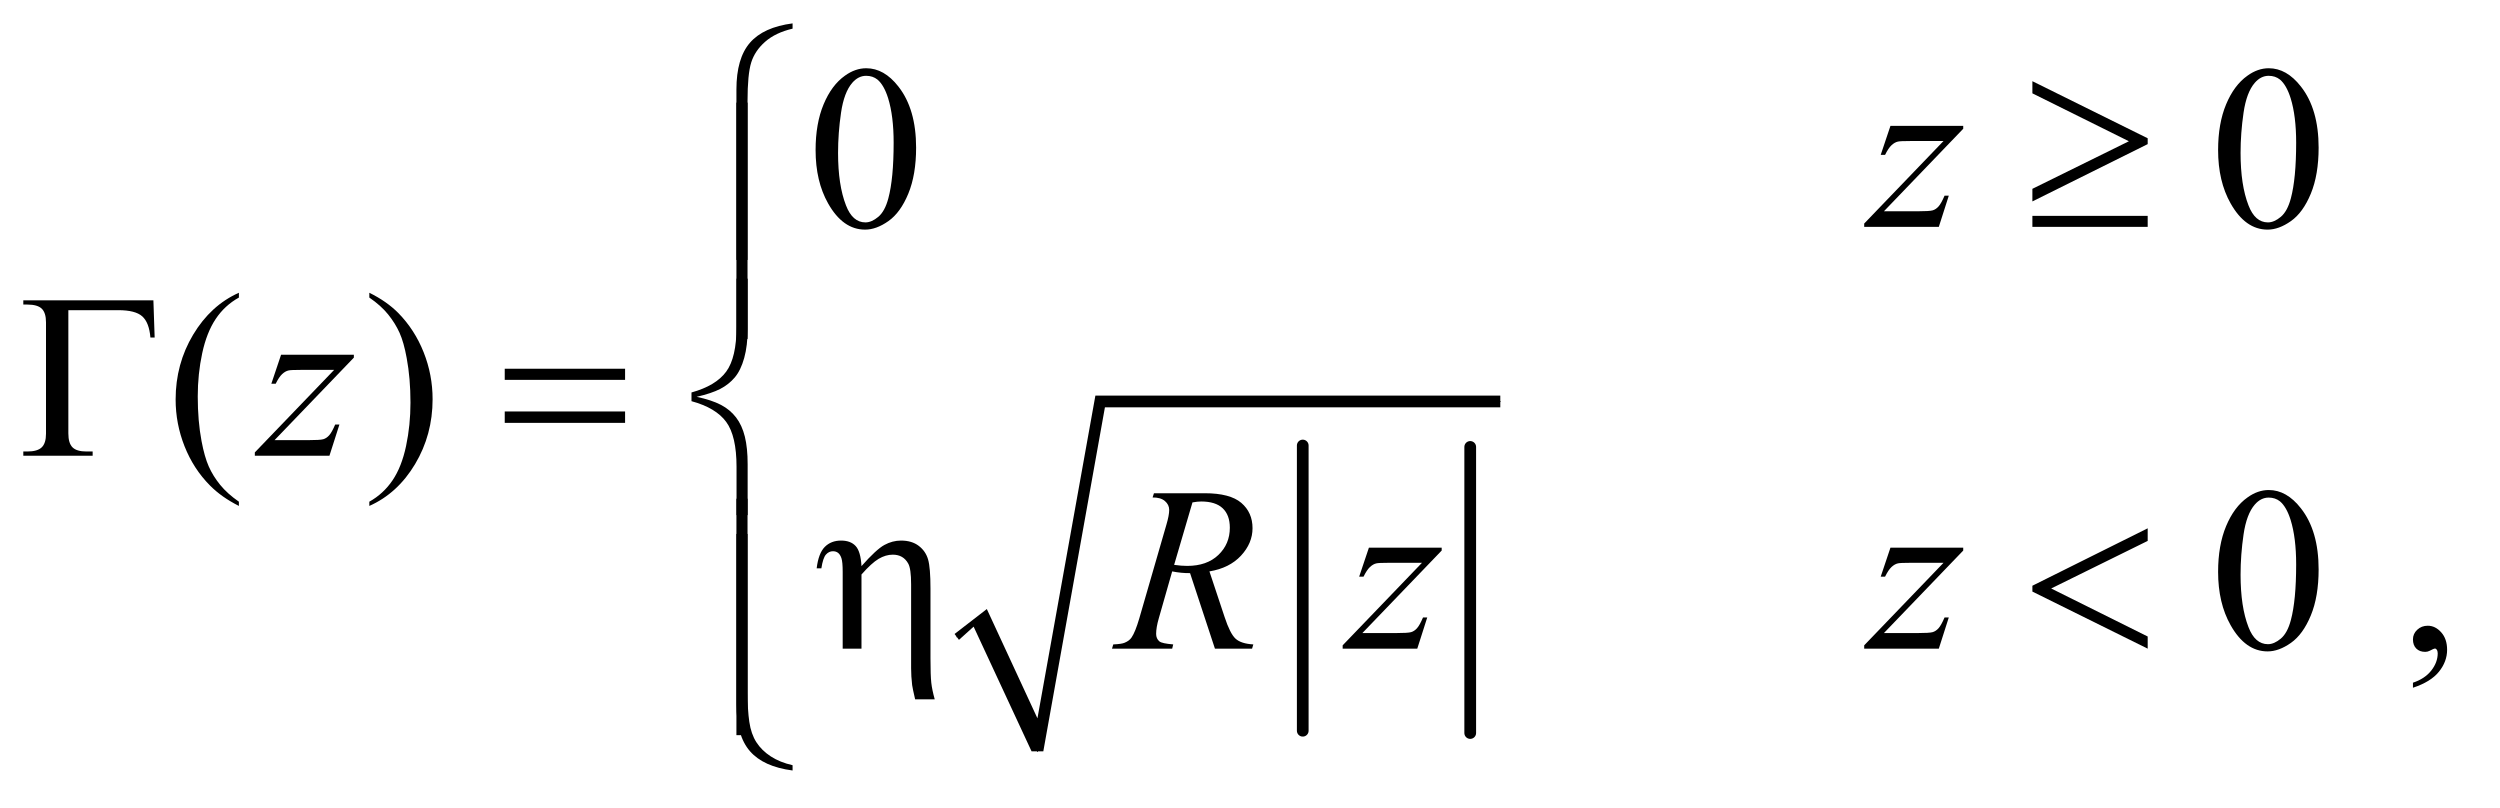
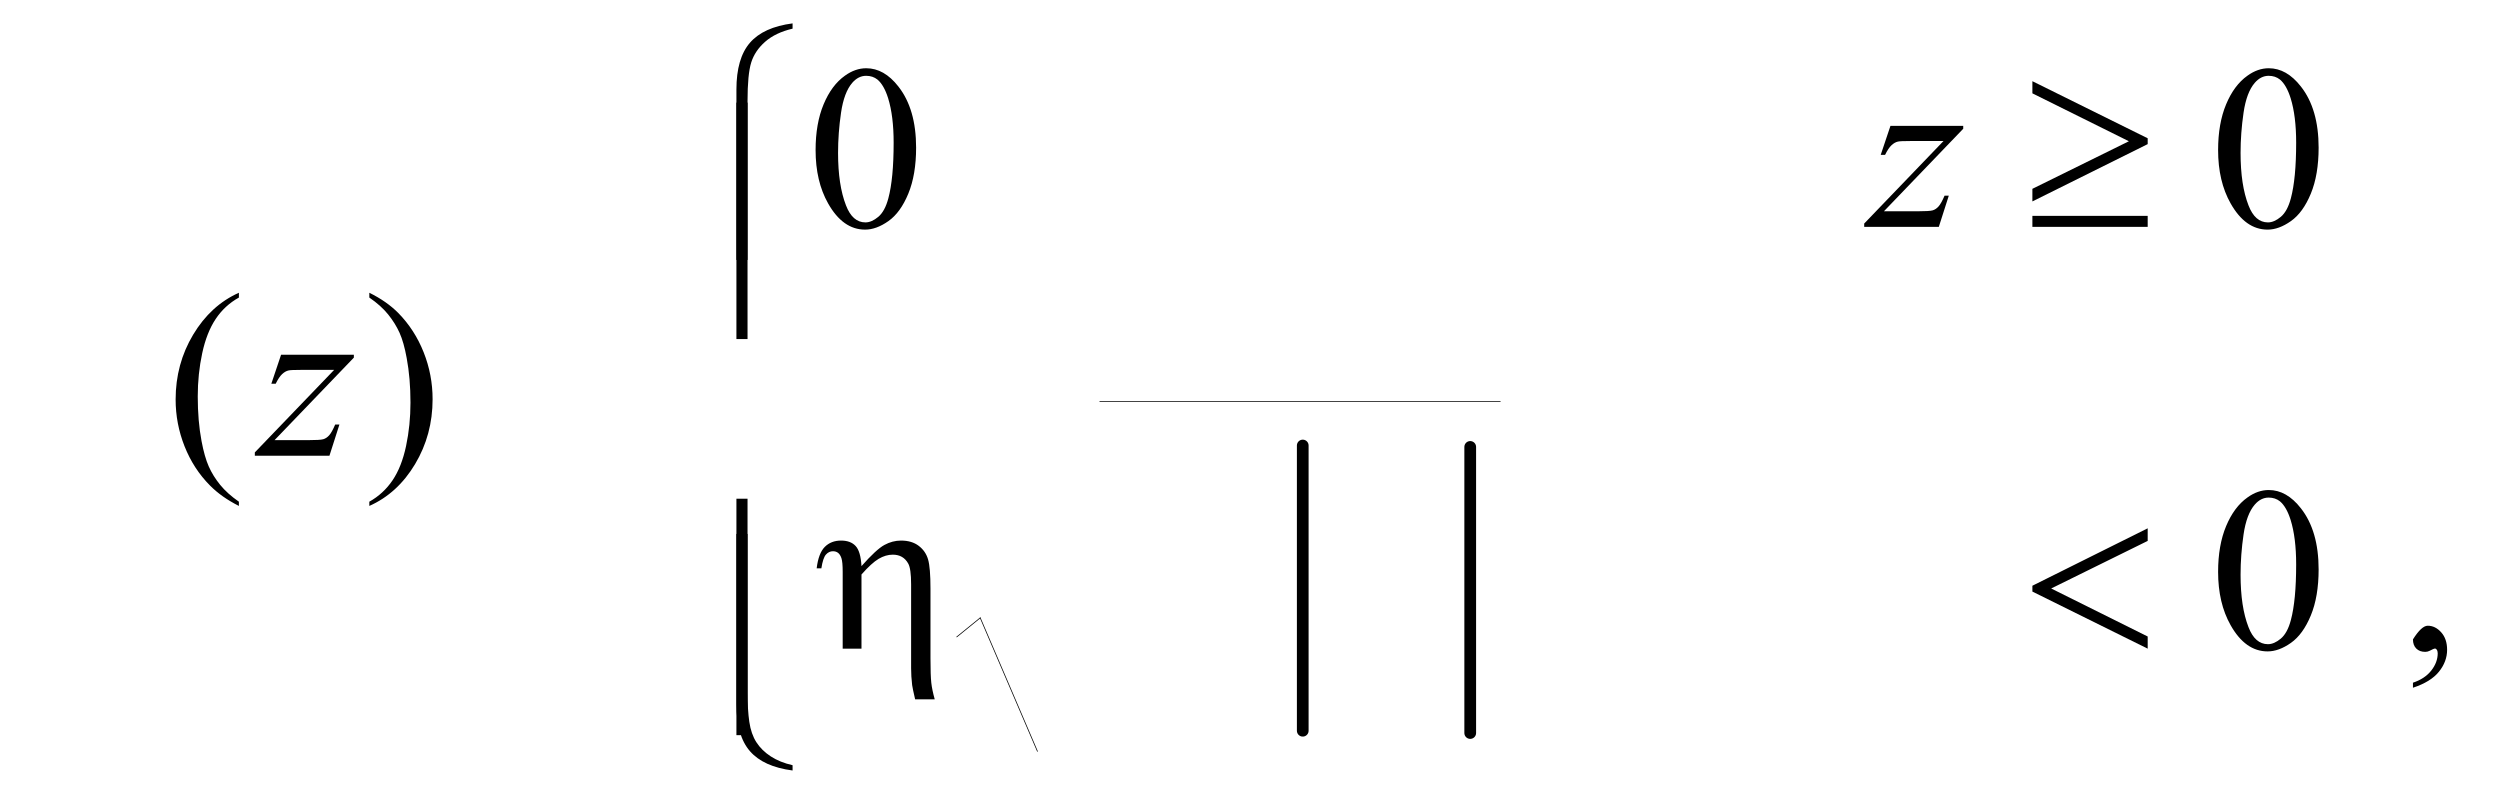
<svg xmlns="http://www.w3.org/2000/svg" stroke-dasharray="none" shape-rendering="auto" font-family="'Dialog'" text-rendering="auto" width="167" fill-opacity="1" color-interpolation="auto" color-rendering="auto" preserveAspectRatio="xMidYMid meet" font-size="12px" viewBox="0 0 167 54" fill="black" stroke="black" image-rendering="auto" stroke-miterlimit="10" stroke-linecap="square" stroke-linejoin="miter" font-style="normal" stroke-width="1" height="54" stroke-dashoffset="0" font-weight="normal" stroke-opacity="1">
  <defs id="genericDefs" />
  <g>
    <defs id="defs1">
      <clipPath clipPathUnits="userSpaceOnUse" id="clipPath1">
        <path d="M0.861 1.577 L106.285 1.577 L106.285 35.354 L0.861 35.354 L0.861 1.577 Z" />
      </clipPath>
      <clipPath clipPathUnits="userSpaceOnUse" id="clipPath2">
        <path d="M27.52 50.542 L27.52 1133.145 L3395.699 1133.145 L3395.699 50.542 Z" />
      </clipPath>
    </defs>
    <g stroke-width="16" transform="scale(1.576,1.576) translate(-0.861,-1.577) matrix(0.031,0,0,0.031,0,0)" stroke-linejoin="round" stroke-linecap="round">
      <line y2="1050" fill="none" x1="1809" clip-path="url(#clipPath2)" x2="1809" y1="660" />
    </g>
    <g stroke-width="16" transform="matrix(0.049,0,0,0.049,-1.357,-2.485)" stroke-linejoin="round" stroke-linecap="round">
      <line y2="1050" fill="none" x1="2032" clip-path="url(#clipPath2)" x2="2032" y1="660" />
    </g>
    <g stroke-linecap="round" stroke-linejoin="round" transform="matrix(0.049,0,0,0.049,-1.357,-2.485)">
      <path fill="none" d="M1332 919 L1364 893" clip-path="url(#clipPath2)" />
    </g>
    <g stroke-linecap="round" stroke-linejoin="round" transform="matrix(0.049,0,0,0.049,-1.357,-2.485)">
      <path fill="none" d="M1364 893 L1442 1075" clip-path="url(#clipPath2)" />
    </g>
    <g stroke-linecap="round" stroke-linejoin="round" transform="matrix(0.049,0,0,0.049,-1.357,-2.485)">
-       <path fill="none" d="M1442 1075 L1527 598" clip-path="url(#clipPath2)" />
-     </g>
+       </g>
    <g stroke-linecap="round" stroke-linejoin="round" transform="matrix(0.049,0,0,0.049,-1.357,-2.485)">
      <path fill="none" d="M1527 598 L2073 598" clip-path="url(#clipPath2)" />
    </g>
    <g transform="matrix(0.049,0,0,0.049,-1.357,-2.485)">
-       <path d="M1329 915 L1373 881 L1442 1030 L1521 590 L2073 590 L2073 606 L1534 606 L1450 1075 L1434 1075 L1355 905 L1335 923 Z" stroke="none" clip-path="url(#clipPath2)" />
-     </g>
+       </g>
    <g transform="matrix(0.049,0,0,0.049,-1.357,-2.485)">
      <path d="M1139.562 255.312 Q1139.562 219.062 1150.5 192.891 Q1161.438 166.719 1179.562 153.906 Q1193.625 143.75 1208.625 143.75 Q1233 143.75 1252.375 168.594 Q1276.594 199.375 1276.594 252.031 Q1276.594 288.906 1265.969 314.688 Q1255.344 340.469 1238.859 352.109 Q1222.375 363.75 1207.062 363.75 Q1176.75 363.75 1156.594 327.969 Q1139.562 297.812 1139.562 255.312 ZM1170.188 259.219 Q1170.188 302.969 1180.969 330.625 Q1189.875 353.906 1207.531 353.906 Q1215.969 353.906 1225.031 346.328 Q1234.094 338.75 1238.781 320.938 Q1245.969 294.062 1245.969 245.156 Q1245.969 208.906 1238.469 184.688 Q1232.844 166.719 1223.938 159.219 Q1217.531 154.062 1208.469 154.062 Q1197.844 154.062 1189.562 163.594 Q1178.312 176.562 1174.25 204.375 Q1170.188 232.188 1170.188 259.219 ZM3051.562 255.312 Q3051.562 219.062 3062.5 192.891 Q3073.438 166.719 3091.562 153.906 Q3105.625 143.75 3120.625 143.75 Q3145 143.75 3164.375 168.594 Q3188.594 199.375 3188.594 252.031 Q3188.594 288.906 3177.969 314.688 Q3167.344 340.469 3150.859 352.109 Q3134.375 363.75 3119.062 363.75 Q3088.75 363.75 3068.594 327.969 Q3051.562 297.812 3051.562 255.312 ZM3082.188 259.219 Q3082.188 302.969 3092.969 330.625 Q3101.875 353.906 3119.531 353.906 Q3127.969 353.906 3137.031 346.328 Q3146.094 338.75 3150.781 320.938 Q3157.969 294.062 3157.969 245.156 Q3157.969 208.906 3150.469 184.688 Q3144.844 166.719 3135.938 159.219 Q3129.531 154.062 3120.469 154.062 Q3109.844 154.062 3101.562 163.594 Q3090.312 176.562 3086.25 204.375 Q3082.188 232.188 3082.188 259.219 Z" stroke="none" clip-path="url(#clipPath2)" />
    </g>
    <g transform="matrix(0.049,0,0,0.049,-1.357,-2.485)">
      <path d="M353.375 734.656 L353.375 740.438 Q329.781 728.562 314 712.625 Q291.5 689.969 279.312 659.188 Q267.125 628.406 267.125 595.281 Q267.125 546.844 291.031 506.922 Q314.938 467 353.375 449.812 L353.375 456.375 Q334.156 467 321.812 485.438 Q309.469 503.875 303.375 532.156 Q297.281 560.438 297.281 591.219 Q297.281 624.656 302.438 652 Q306.5 673.562 312.281 686.609 Q318.062 699.656 327.828 711.688 Q337.594 723.719 353.375 734.656 ZM531.188 456.375 L531.188 449.812 Q554.938 461.531 570.719 477.469 Q593.062 500.281 605.25 530.984 Q617.438 561.688 617.438 594.969 Q617.438 643.406 593.609 683.328 Q569.781 723.25 531.188 740.438 L531.188 734.656 Q550.406 723.875 562.828 705.516 Q575.25 687.156 581.266 658.797 Q587.281 630.438 587.281 599.656 Q587.281 566.375 582.125 538.875 Q578.219 517.312 572.359 504.344 Q566.5 491.375 556.812 479.344 Q547.125 467.312 531.188 456.375 Z" stroke="none" clip-path="url(#clipPath2)" />
    </g>
    <g transform="matrix(0.049,0,0,0.049,-1.357,-2.485)">
-       <path d="M3051.562 830.312 Q3051.562 794.062 3062.5 767.891 Q3073.438 741.719 3091.562 728.906 Q3105.625 718.75 3120.625 718.75 Q3145 718.75 3164.375 743.594 Q3188.594 774.375 3188.594 827.031 Q3188.594 863.906 3177.969 889.688 Q3167.344 915.469 3150.859 927.109 Q3134.375 938.75 3119.062 938.75 Q3088.75 938.75 3068.594 902.969 Q3051.562 872.812 3051.562 830.312 ZM3082.188 834.219 Q3082.188 877.969 3092.969 905.625 Q3101.875 928.906 3119.531 928.906 Q3127.969 928.906 3137.031 921.328 Q3146.094 913.75 3150.781 895.938 Q3157.969 869.062 3157.969 820.156 Q3157.969 783.906 3150.469 759.688 Q3144.844 741.719 3135.938 734.219 Q3129.531 729.062 3120.469 729.062 Q3109.844 729.062 3101.562 738.594 Q3090.312 751.562 3086.25 779.375 Q3082.188 807.188 3082.188 834.219 ZM3317.188 988.281 L3317.188 981.406 Q3333.281 976.094 3342.109 964.922 Q3350.938 953.75 3350.938 941.25 Q3350.938 938.281 3349.531 936.25 Q3348.438 934.844 3347.344 934.844 Q3345.625 934.844 3339.844 937.969 Q3337.031 939.375 3333.906 939.375 Q3326.25 939.375 3321.719 934.844 Q3317.188 930.312 3317.188 922.344 Q3317.188 914.688 3323.047 909.219 Q3328.906 903.75 3337.344 903.75 Q3347.656 903.75 3355.703 912.734 Q3363.75 921.719 3363.75 936.562 Q3363.75 952.656 3352.578 966.484 Q3341.406 980.312 3317.188 988.281 Z" stroke="none" clip-path="url(#clipPath2)" />
+       <path d="M3051.562 830.312 Q3051.562 794.062 3062.5 767.891 Q3073.438 741.719 3091.562 728.906 Q3105.625 718.75 3120.625 718.75 Q3145 718.75 3164.375 743.594 Q3188.594 774.375 3188.594 827.031 Q3188.594 863.906 3177.969 889.688 Q3167.344 915.469 3150.859 927.109 Q3134.375 938.75 3119.062 938.75 Q3088.75 938.75 3068.594 902.969 Q3051.562 872.812 3051.562 830.312 ZM3082.188 834.219 Q3082.188 877.969 3092.969 905.625 Q3101.875 928.906 3119.531 928.906 Q3127.969 928.906 3137.031 921.328 Q3146.094 913.75 3150.781 895.938 Q3157.969 869.062 3157.969 820.156 Q3157.969 783.906 3150.469 759.688 Q3144.844 741.719 3135.938 734.219 Q3129.531 729.062 3120.469 729.062 Q3109.844 729.062 3101.562 738.594 Q3090.312 751.562 3086.25 779.375 Q3082.188 807.188 3082.188 834.219 ZM3317.188 988.281 L3317.188 981.406 Q3333.281 976.094 3342.109 964.922 Q3350.938 953.75 3350.938 941.25 Q3350.938 938.281 3349.531 936.25 Q3348.438 934.844 3347.344 934.844 Q3345.625 934.844 3339.844 937.969 Q3337.031 939.375 3333.906 939.375 Q3326.25 939.375 3321.719 934.844 Q3317.188 930.312 3317.188 922.344 Q3328.906 903.75 3337.344 903.75 Q3347.656 903.75 3355.703 912.734 Q3363.75 921.719 3363.75 936.562 Q3363.75 952.656 3352.578 966.484 Q3341.406 980.312 3317.188 988.281 Z" stroke="none" clip-path="url(#clipPath2)" />
    </g>
    <g transform="matrix(0.049,0,0,0.049,-1.357,-2.485)">
      <path d="M2604.875 222.344 L2704.094 222.344 L2704.094 226.25 L2595.969 338.75 L2641.75 338.75 Q2658 338.75 2662.375 337.5 Q2666.75 336.25 2670.422 332.188 Q2674.094 328.125 2678.625 317.5 L2684.406 317.5 L2670.812 360 L2569.094 360 L2569.094 355.469 L2677.219 242.969 L2632.219 242.969 Q2618 242.969 2615.031 243.75 Q2610.656 244.688 2606.359 248.672 Q2602.062 252.656 2597.531 261.875 L2591.594 261.875 L2604.875 222.344 Z" stroke="none" clip-path="url(#clipPath2)" />
    </g>
    <g transform="matrix(0.049,0,0,0.049,-1.357,-2.485)">
      <path d="M410.875 534.344 L510.094 534.344 L510.094 538.25 L401.969 650.75 L447.75 650.75 Q464 650.75 468.375 649.5 Q472.75 648.25 476.422 644.188 Q480.094 640.125 484.625 629.5 L490.406 629.5 L476.812 672 L375.094 672 L375.094 667.469 L483.219 554.969 L438.219 554.969 Q424 554.969 421.031 555.75 Q416.656 556.688 412.359 560.672 Q408.062 564.656 403.531 573.875 L397.594 573.875 L410.875 534.344 Z" stroke="none" clip-path="url(#clipPath2)" />
    </g>
    <g transform="matrix(0.049,0,0,0.049,-1.357,-2.485)">
-       <path d="M1683.969 935 L1650.062 832.031 Q1638.188 832.188 1625.688 829.688 L1607.406 893.75 Q1603.812 906.25 1603.812 914.844 Q1603.812 921.406 1608.344 925.156 Q1611.781 927.969 1627.094 929.219 L1625.688 935 L1543.656 935 L1545.375 929.219 Q1556.938 928.75 1561 926.875 Q1567.406 924.219 1570.375 919.688 Q1575.375 912.344 1580.844 893.75 L1617.875 765.781 Q1621.625 752.969 1621.625 745.938 Q1621.625 738.75 1615.766 733.75 Q1609.906 728.75 1598.969 728.906 L1600.844 723.125 L1669.906 723.125 Q1704.594 723.125 1719.906 736.25 Q1735.219 749.375 1735.219 770.781 Q1735.219 791.25 1719.516 808.203 Q1703.812 825.156 1676.469 829.688 L1697.094 891.719 Q1704.594 914.531 1712.094 921.406 Q1719.594 928.281 1736.312 929.219 L1734.594 935 L1683.969 935 ZM1628.344 820.781 Q1638.344 822.188 1646.156 822.188 Q1673.031 822.188 1688.656 807.266 Q1704.281 792.344 1704.281 770.156 Q1704.281 752.812 1694.516 743.594 Q1684.75 734.375 1665.219 734.375 Q1660.219 734.375 1653.344 735.625 L1628.344 820.781 ZM1893.875 797.344 L1993.094 797.344 L1993.094 801.25 L1884.969 913.75 L1930.75 913.75 Q1947 913.75 1951.375 912.5 Q1955.75 911.25 1959.422 907.188 Q1963.094 903.125 1967.625 892.5 L1973.406 892.5 L1959.812 935 L1858.094 935 L1858.094 930.469 L1966.219 817.969 L1921.219 817.969 Q1907 817.969 1904.031 818.75 Q1899.656 819.688 1895.359 823.672 Q1891.062 827.656 1886.531 836.875 L1880.594 836.875 L1893.875 797.344 ZM2604.875 797.344 L2704.094 797.344 L2704.094 801.25 L2595.969 913.75 L2641.75 913.75 Q2658 913.75 2662.375 912.5 Q2666.75 911.25 2670.422 907.188 Q2674.094 903.125 2678.625 892.5 L2684.406 892.5 L2670.812 935 L2569.094 935 L2569.094 930.469 L2677.219 817.969 L2632.219 817.969 Q2618 817.969 2615.031 818.75 Q2610.656 819.688 2606.359 823.672 Q2602.062 827.656 2597.531 836.875 L2591.594 836.875 L2604.875 797.344 Z" stroke="none" clip-path="url(#clipPath2)" />
-     </g>
+       </g>
    <g transform="matrix(0.049,0,0,0.049,-1.357,-2.485)">
      <path d="M2798.375 325.312 L2798.375 308.125 L2929.938 243.281 L2798.375 177.969 L2798.375 161.406 L2955.562 239.219 L2955.562 247.188 L2798.375 325.312 ZM2798.375 345 L2955.562 345 L2955.562 360 L2798.375 360 L2798.375 345 Z" stroke="none" clip-path="url(#clipPath2)" />
    </g>
    <g transform="matrix(0.049,0,0,0.049,-1.357,-2.485)">
      <path d="M1108.188 89.781 Q1084.906 95.25 1070.844 107.594 Q1056.781 119.938 1051.781 135.953 Q1046.781 151.969 1046.781 188.844 L1046.781 405.094 L1031.625 405.094 L1031.625 172.75 Q1031.625 130.25 1050.062 109 Q1068.5 87.75 1108.188 82.594 L1108.188 89.781 Z" stroke="none" clip-path="url(#clipPath2)" />
    </g>
    <g transform="matrix(0.049,0,0,0.049,-1.357,-2.485)">
      <path d="M1046.781 512.938 L1031.625 512.938 L1031.625 190.594 L1046.781 190.594 L1046.781 512.938 Z" stroke="none" clip-path="url(#clipPath2)" />
    </g>
    <g transform="matrix(0.049,0,0,0.049,-1.357,-2.485)">
-       <path d="M236.812 460.125 L238.531 510.906 L232.75 510.906 Q231.031 490.438 221.656 482 Q212.281 473.562 189 473.562 L120.875 473.562 L120.875 641.531 Q120.875 654.969 126.578 660.594 Q132.281 666.219 145.562 666.219 L154 666.219 L154 672 L59.469 672 L59.469 666.219 L64.938 666.219 Q78.688 666.219 84.547 660.594 Q90.406 654.969 90.406 642 L90.406 490.125 Q90.406 477.156 84.625 471.531 Q78.844 465.906 64.938 465.906 L59.469 465.906 L59.469 460.125 L236.812 460.125 ZM715.781 553.406 L879.844 553.406 L879.844 568.562 L715.781 568.562 L715.781 553.406 ZM715.781 611.688 L879.844 611.688 L879.844 627.156 L715.781 627.156 L715.781 611.688 Z" stroke="none" clip-path="url(#clipPath2)" />
-     </g>
+       </g>
    <g transform="matrix(0.049,0,0,0.049,-1.357,-2.485)">
-       <path d="M1046.938 752.938 L1031.781 752.938 L1031.781 687 Q1031.781 645.125 1017.719 625.906 Q1003.656 606.688 970.375 597.625 L970.375 585.75 Q1003.656 576.531 1017.719 557.312 Q1031.781 538.094 1031.781 496.219 L1031.781 430.594 L1046.938 430.594 L1046.938 499.188 Q1046.938 521.844 1042.25 538.719 Q1037.562 555.594 1029.359 565.281 Q1021.156 574.969 1009.438 580.984 Q997.719 587 977.406 591.688 Q997.875 596.062 1010.453 602.625 Q1023.031 609.188 1031.156 619.812 Q1039.281 630.438 1043.109 645.906 Q1046.938 661.375 1046.938 683.719 L1046.938 752.938 Z" stroke="none" clip-path="url(#clipPath2)" />
-     </g>
+       </g>
    <g transform="matrix(0.049,0,0,0.049,-1.357,-2.485)">
      <path d="M1176.5 935 L1176.5 830.312 Q1176.5 816.719 1174.781 811.641 Q1173.062 806.562 1170.172 804.375 Q1167.281 802.188 1163.219 802.188 Q1157.75 802.188 1153.688 806.719 Q1149.625 811.25 1147.438 825.469 L1141.031 825.469 Q1143.531 804.844 1152.125 796.25 Q1160.719 787.656 1174.312 787.656 Q1187.281 787.656 1194.156 795.078 Q1201.031 802.5 1202.125 822.5 Q1222.281 799.688 1233.297 793.672 Q1244.312 787.656 1256.031 787.656 Q1270.719 787.656 1280.172 794.844 Q1289.625 802.031 1292.906 813.359 Q1296.188 824.688 1296.188 853.125 L1296.188 947.969 Q1296.188 971.562 1297.281 981.406 Q1298.375 991.25 1301.969 1004.062 L1275.25 1004.062 Q1271.812 989.219 1271.188 984.688 Q1269.781 972.656 1269.781 961.875 L1269.781 847.344 Q1269.781 825.938 1265.875 819.062 Q1259.156 806.875 1244.781 806.875 Q1235.094 806.875 1225.484 812.578 Q1215.875 818.281 1202.125 833.906 L1202.125 935 L1176.5 935 ZM2955.562 770.938 L2955.562 788.125 L2824 852.969 L2955.562 918.438 L2955.562 935 L2798.375 857.188 L2798.375 849.219 L2955.562 770.938 Z" stroke="none" clip-path="url(#clipPath2)" />
    </g>
    <g transform="matrix(0.049,0,0,0.049,-1.357,-2.485)">
      <path d="M1046.781 1052.938 L1031.625 1052.938 L1031.625 730.594 L1046.781 730.594 L1046.781 1052.938 Z" stroke="none" clip-path="url(#clipPath2)" />
    </g>
    <g transform="matrix(0.049,0,0,0.049,-1.357,-2.485)">
      <path d="M1108.188 1093.906 L1108.188 1101.094 Q1068.5 1095.938 1050.062 1074.766 Q1031.625 1053.594 1031.625 1010.938 L1031.625 778.594 L1046.781 778.594 L1046.781 994.844 Q1046.781 1018.125 1049.203 1034.766 Q1051.625 1051.406 1058.891 1062.656 Q1066.156 1073.906 1078.578 1081.953 Q1091 1090 1108.188 1093.906 Z" stroke="none" clip-path="url(#clipPath2)" />
    </g>
  </g>
</svg>